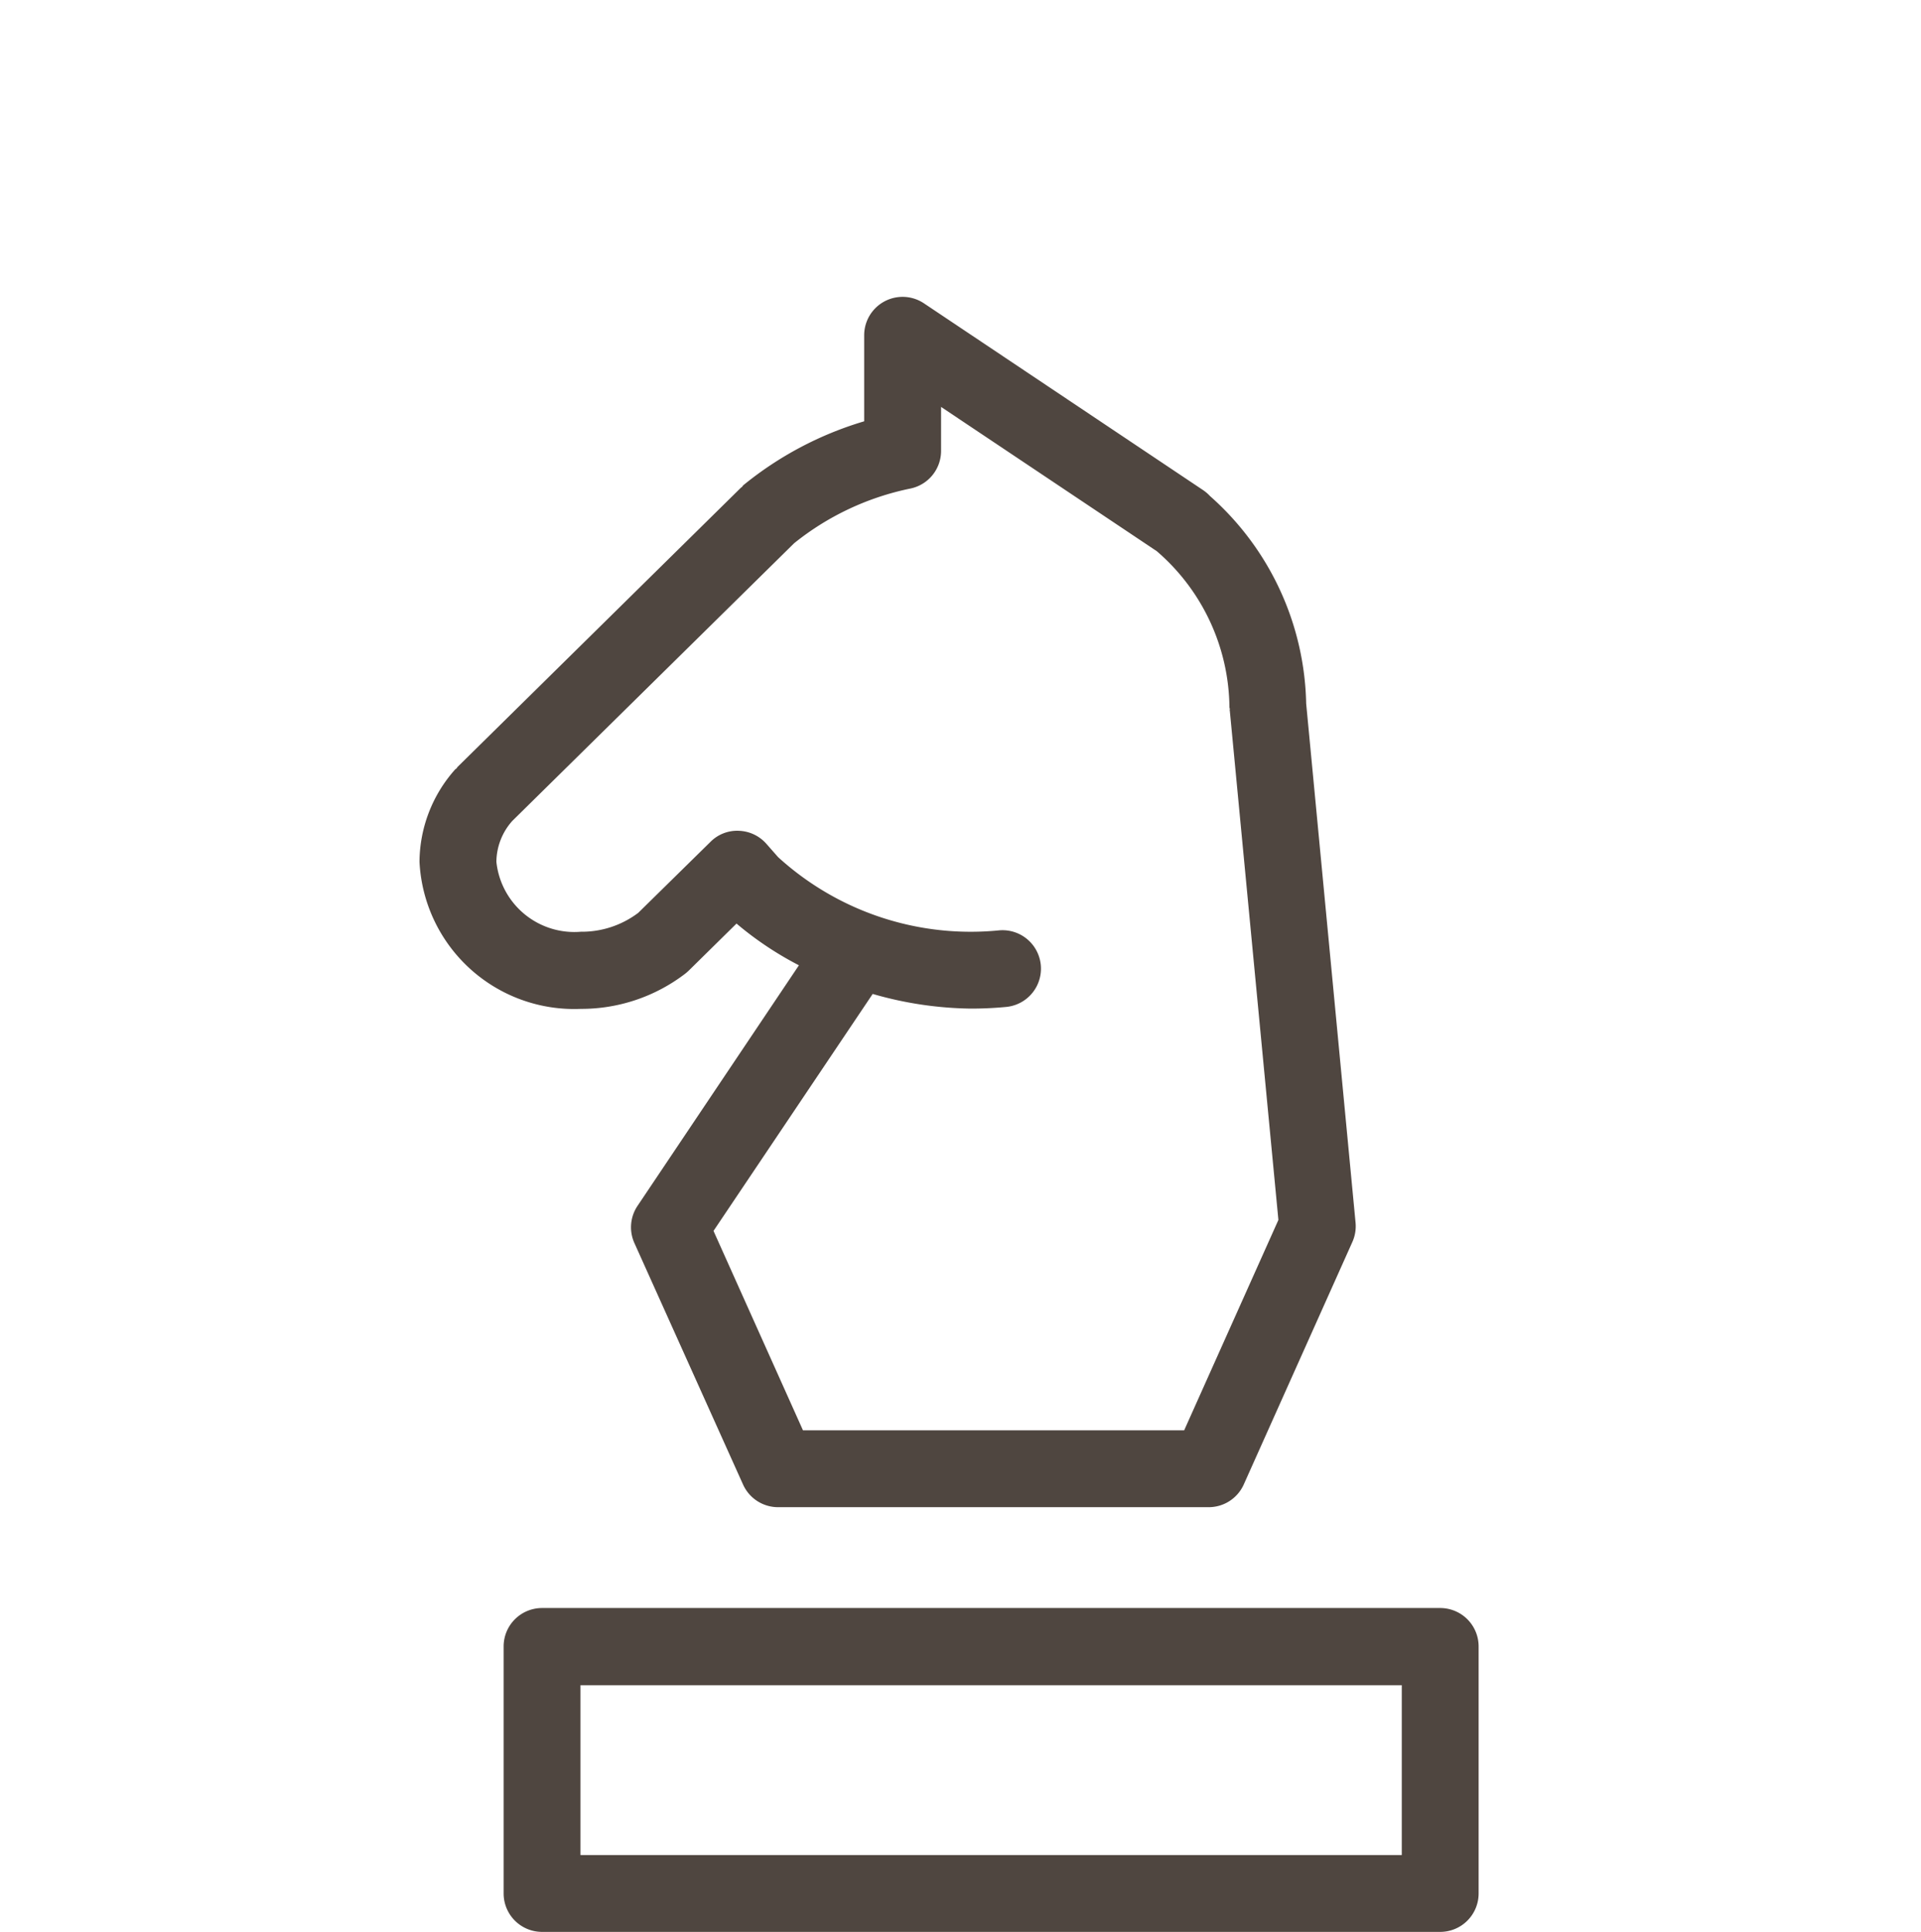
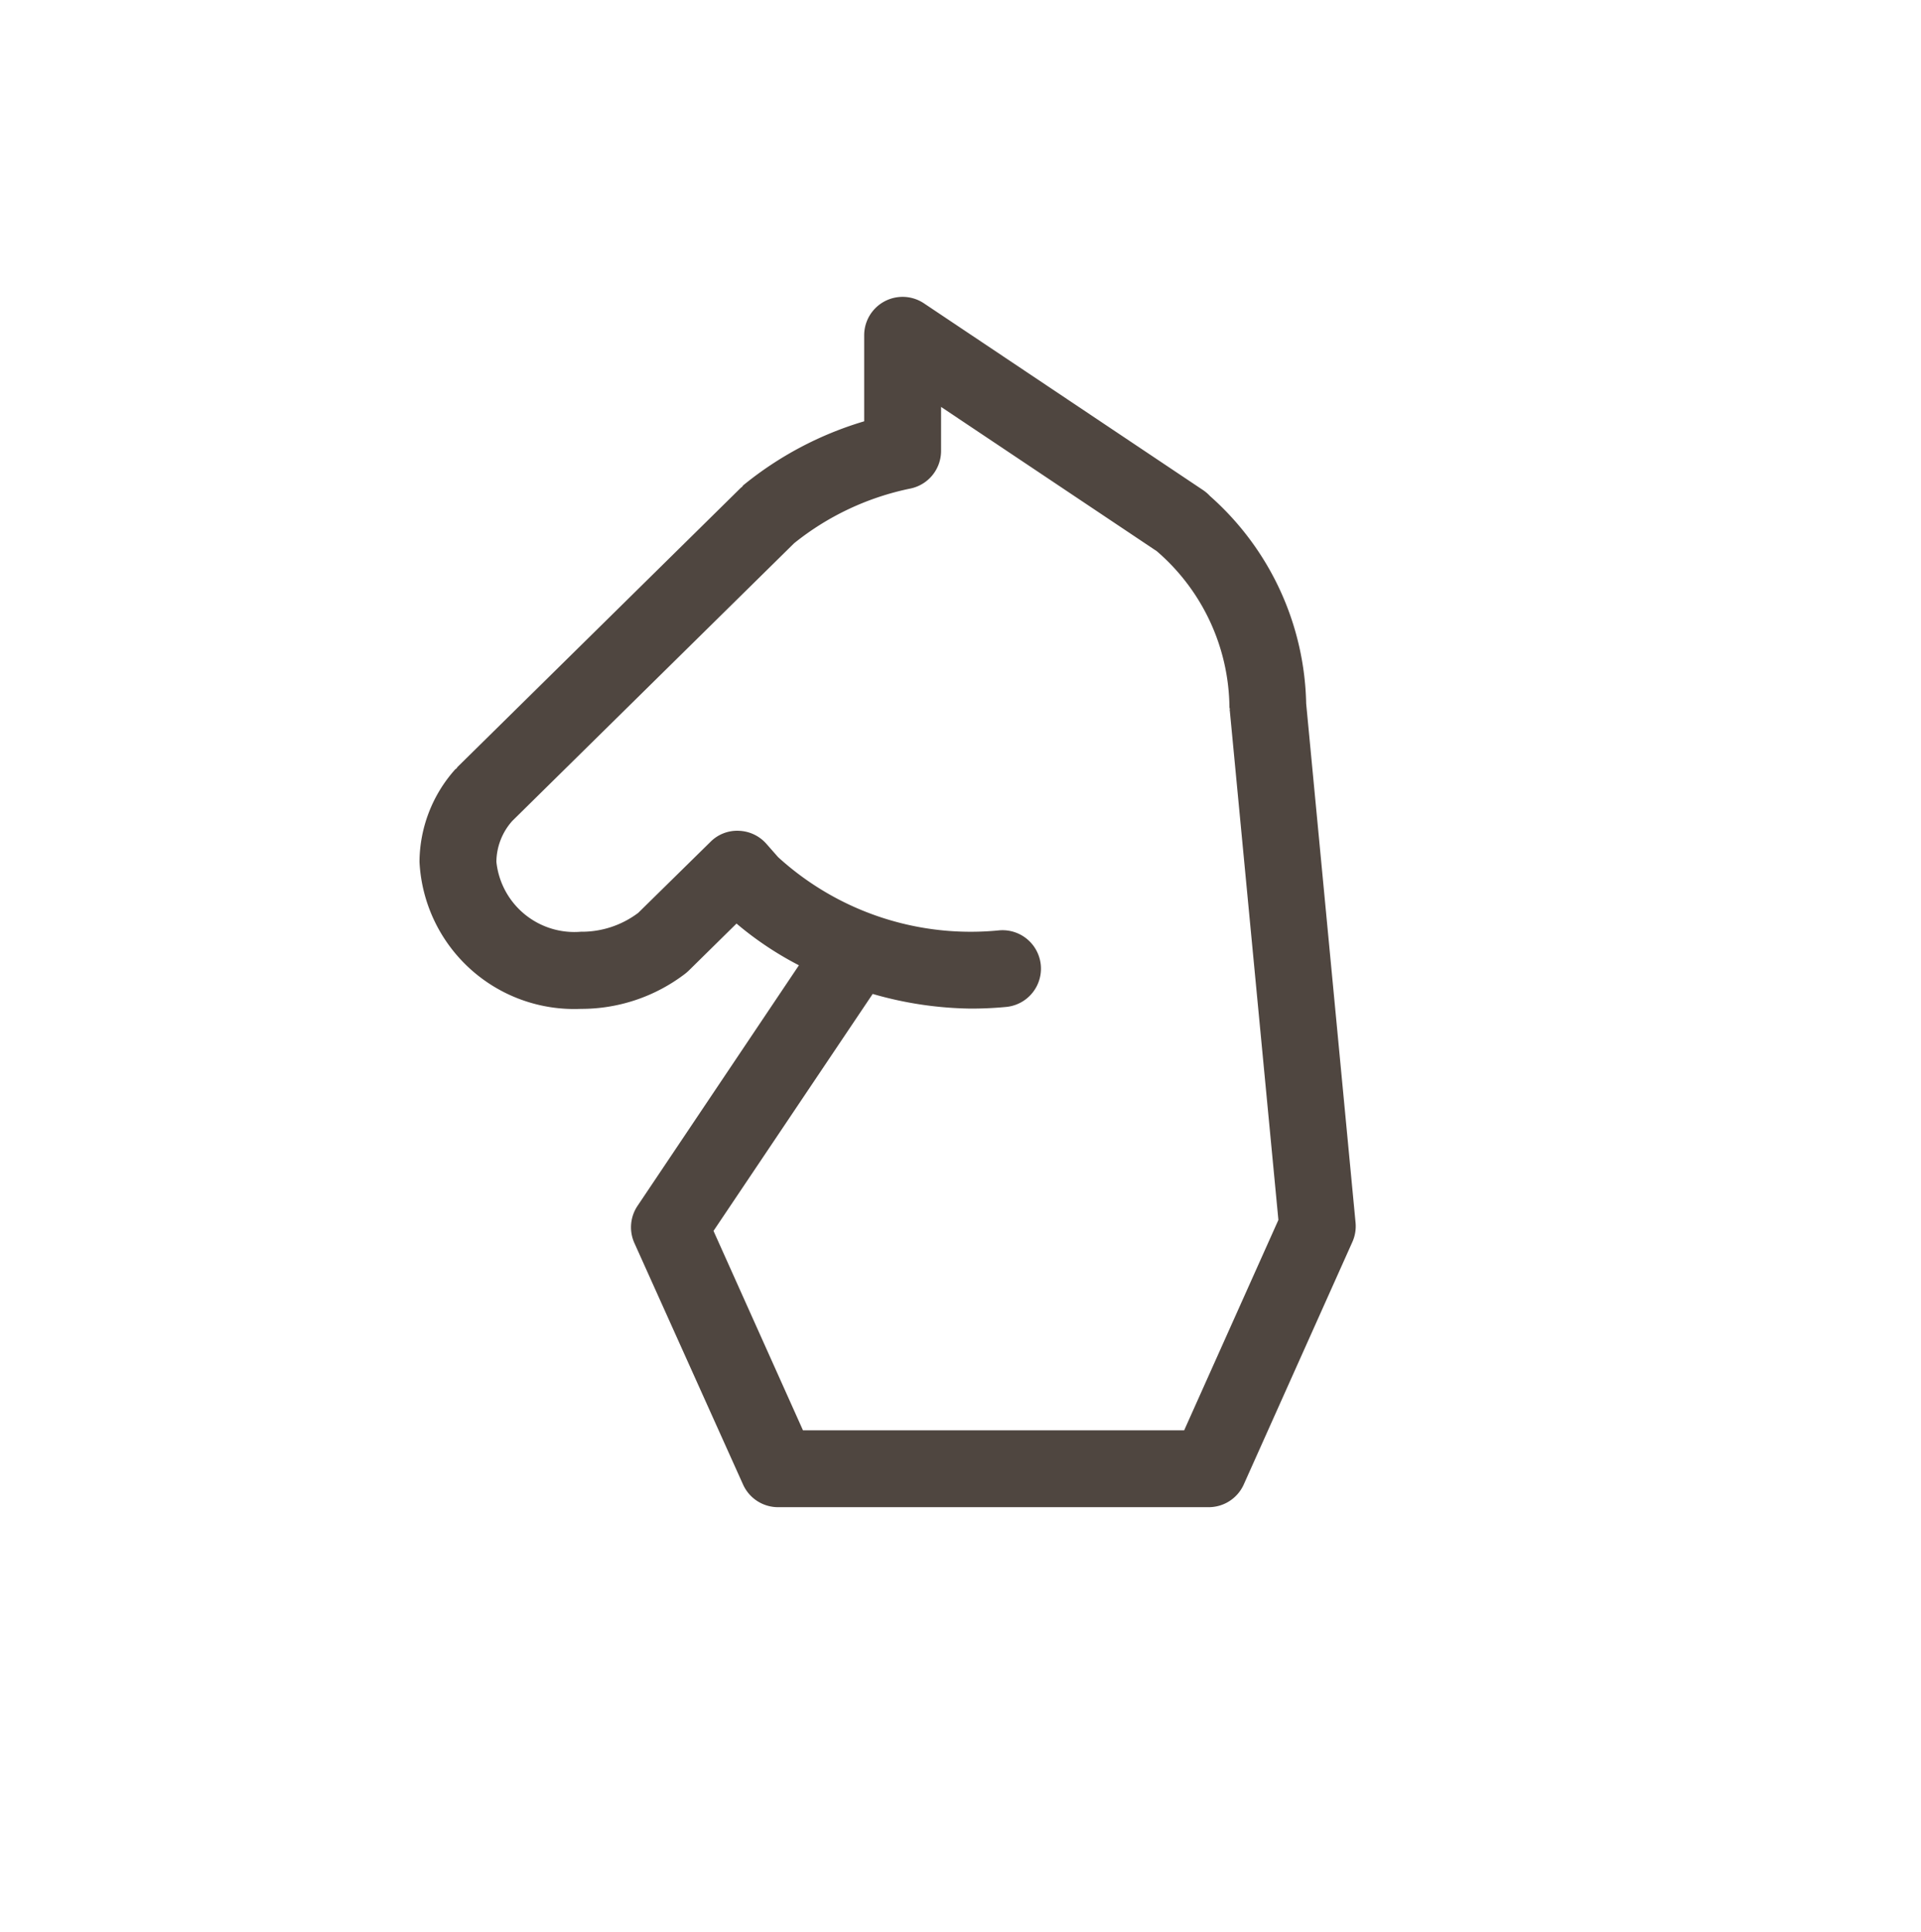
<svg xmlns="http://www.w3.org/2000/svg" viewBox="0 0 35 35.195">
  <defs>
    <style>.f932ee75-87e3-4331-ad28-9d10c45e8bb8{opacity:0.27;}.bdfbbbb2-ff5b-4e12-b9ed-26d5b03d0165{fill:none;}.be55b96b-059f-49d5-bb44-133132c0afd8{fill:#4f4640;}</style>
  </defs>
  <g id="e3cd6484-2643-46a0-a562-eb4d94d13db2" data-name="Layer 2">
    <g id="aad09119-776f-45e6-9355-c7d86d3b3bc0" data-name="Capa 2">
      <g class="f932ee75-87e3-4331-ad28-9d10c45e8bb8">
        <rect class="bdfbbbb2-ff5b-4e12-b9ed-26d5b03d0165" width="35" height="35" />
      </g>
-       <path class="be55b96b-059f-49d5-bb44-133132c0afd8" d="M26.24,29.294H9.876a.7.7,0,0,0-.7.7v4.5a.7.7,0,0,0,.7.7H26.24a.7.7,0,0,0,.7-.7v-4.5A.7.7,0,0,0,26.24,29.294Zm-.7,4.5H10.576V30.7H25.54Z" />
      <path class="be55b96b-059f-49d5-bb44-133132c0afd8" d="M12.487,17.736a.967.967,0,0,0,.075-.067l.857-.844a6.062,6.062,0,0,0,1.137.76l-2.94,4.382a.7.7,0,0,0-.058.677l1.98,4.4a.7.7,0,0,0,.639.413h7.845a.7.7,0,0,0,.639-.414l1.978-4.416a.7.7,0,0,0,.059-.352l-.9-9.457v0a5.185,5.185,0,0,0-1.753-3.782.721.721,0,0,0-.129-.11l-5.082-3.4a.7.7,0,0,0-1.089.583l0,1.566a6.334,6.334,0,0,0-2.2,1.163c-.012.01-.017.024-.029.035s-.011.005-.015.01l-5.166,5.09c-.008.008-.01.018-.018.026s-.019.011-.026.02A2.551,2.551,0,0,0,7.643,15.7a2.822,2.822,0,0,0,2.939,2.679A3.113,3.113,0,0,0,12.487,17.736ZM9.044,15.7a1.135,1.135,0,0,1,.289-.744l5.135-5.059A4.97,4.97,0,0,1,16.587,8.9a.7.7,0,0,0,.559-.687l0-.8,3.93,2.628A3.8,3.8,0,0,1,22.4,12.884a.3.3,0,0,0,.007.032c0,.012-.005.023,0,.034l.885,9.274-1.717,3.833H14.63L13,22.424l2.9-4.317a6.7,6.7,0,0,0,1.789.267q.324,0,.641-.03a.7.7,0,1,0-.129-1.395,5.209,5.209,0,0,1-4.024-1.334l-.214-.243a.7.7,0,0,0-.5-.237.684.684,0,0,0-.517.2L11.628,16.63a1.708,1.708,0,0,1-1.046.344A1.428,1.428,0,0,1,9.044,15.7Z" />
    </g>
  </g>
</svg>